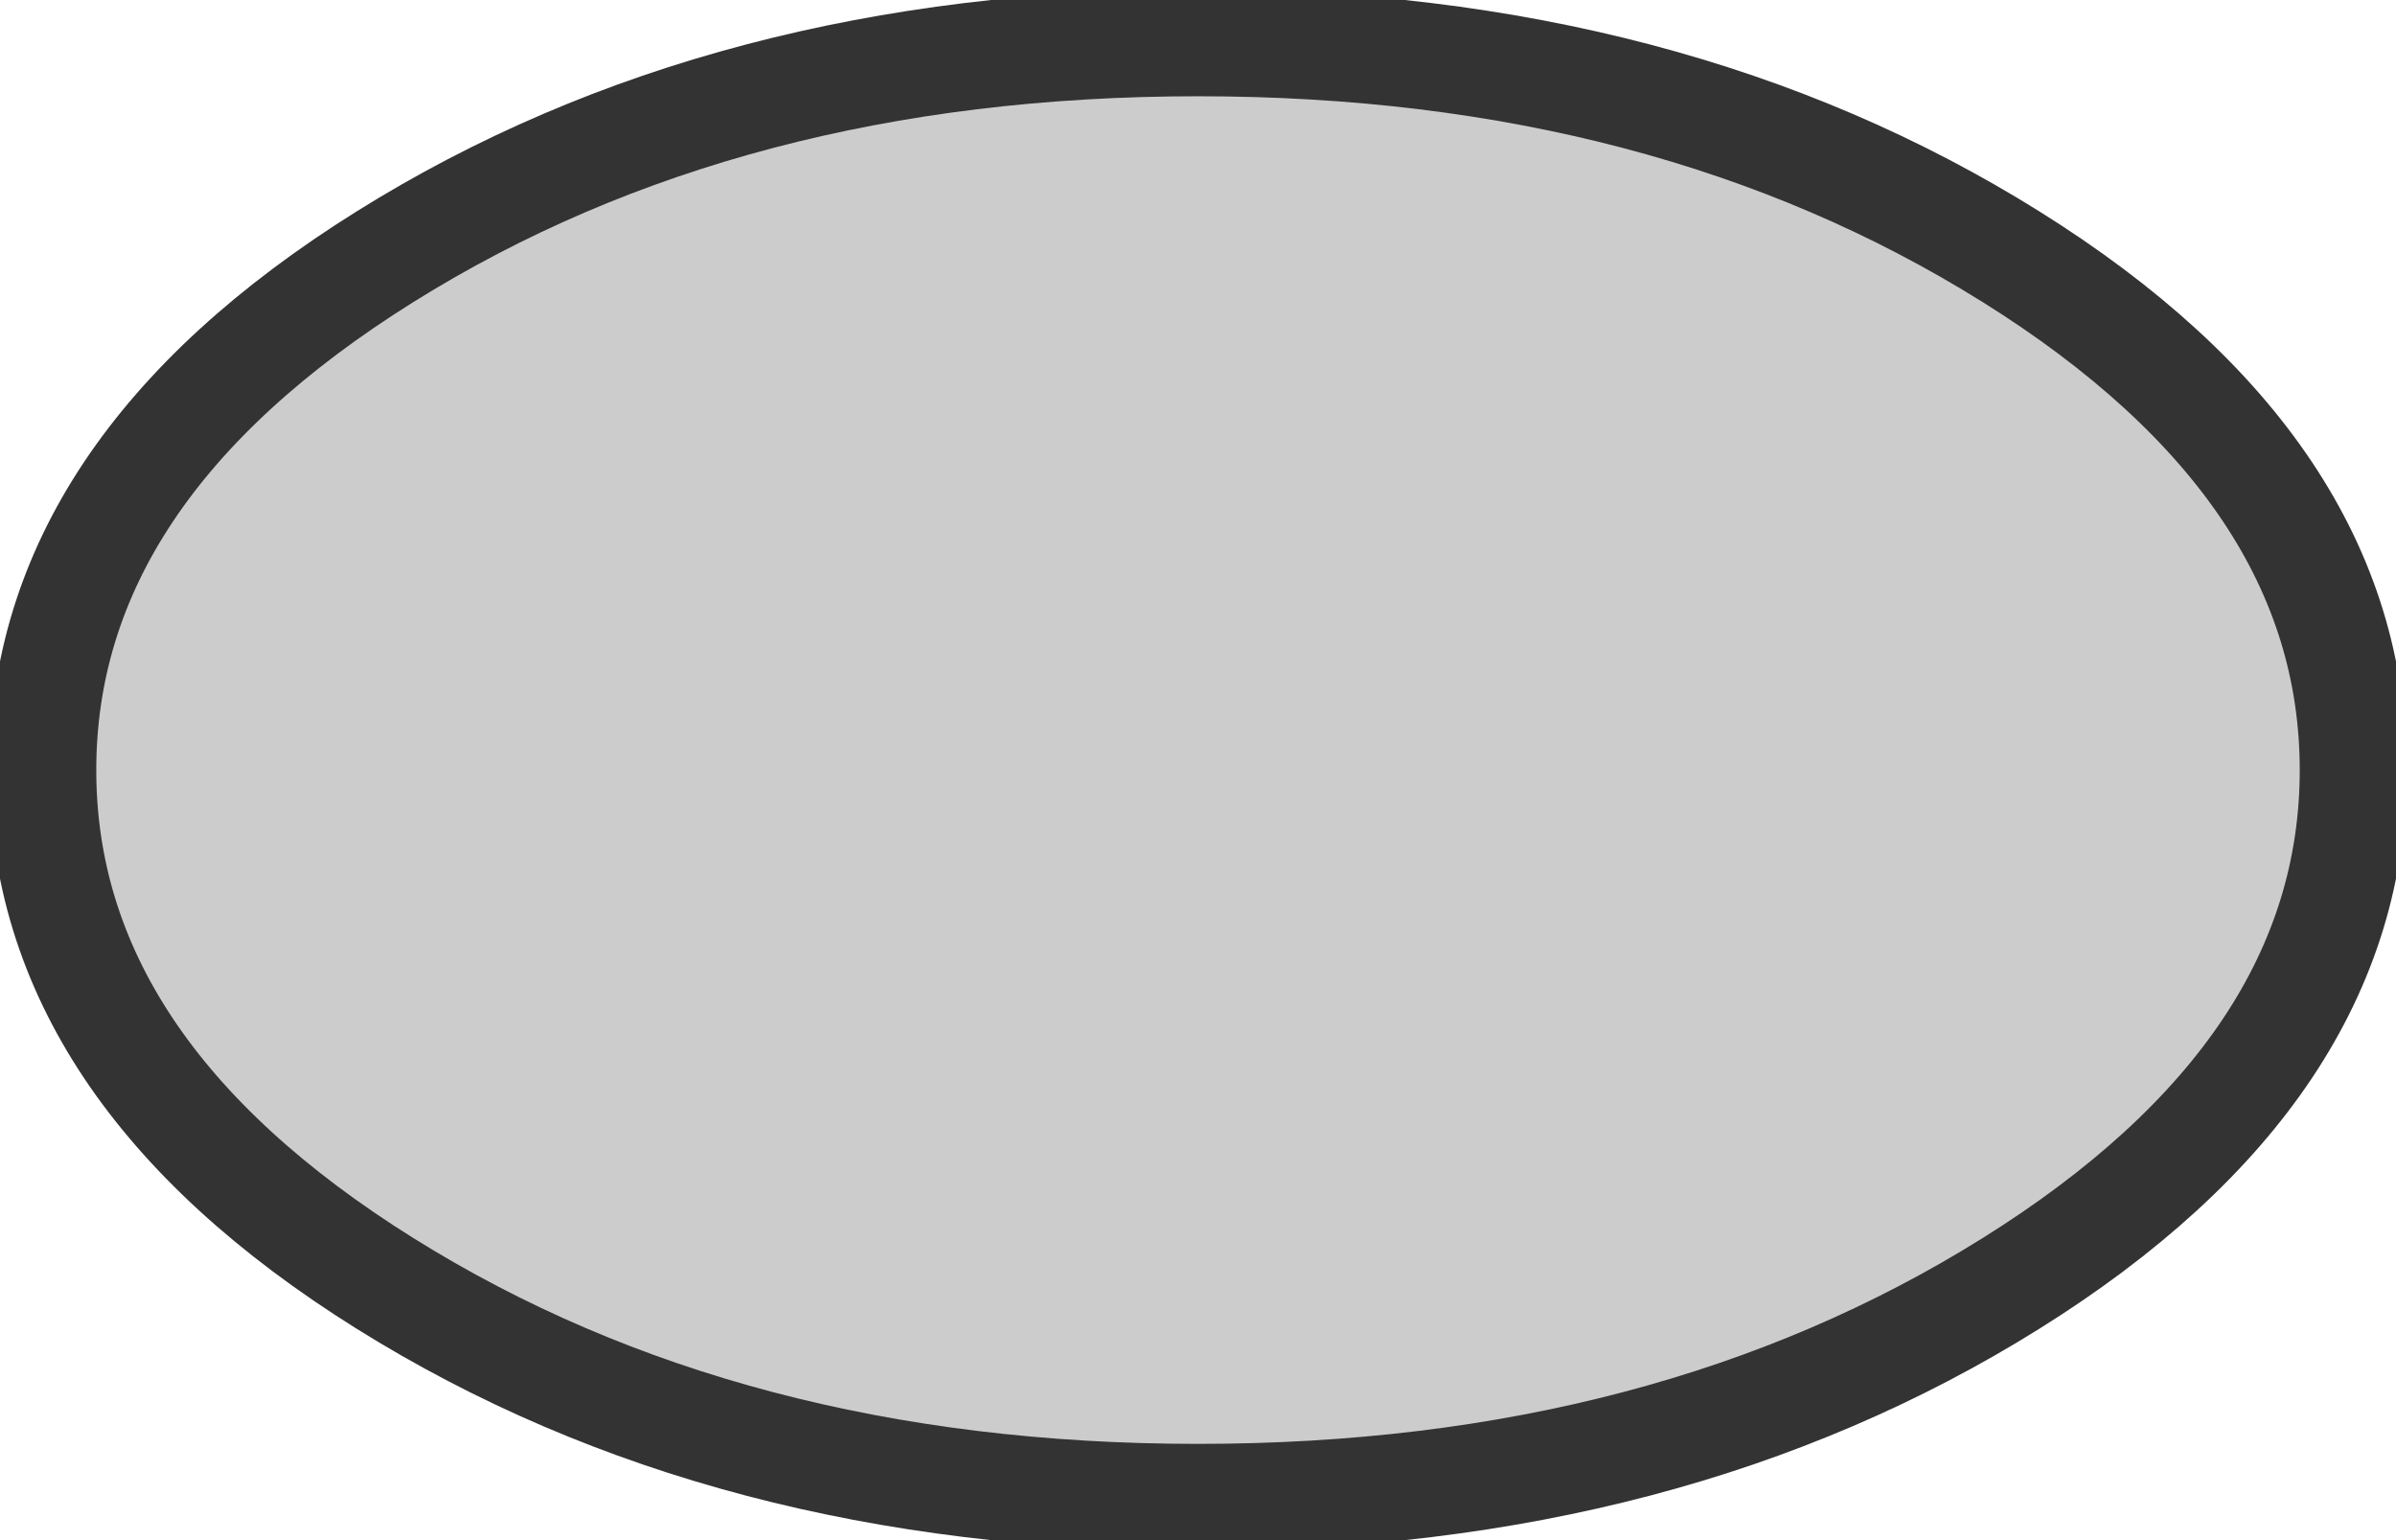
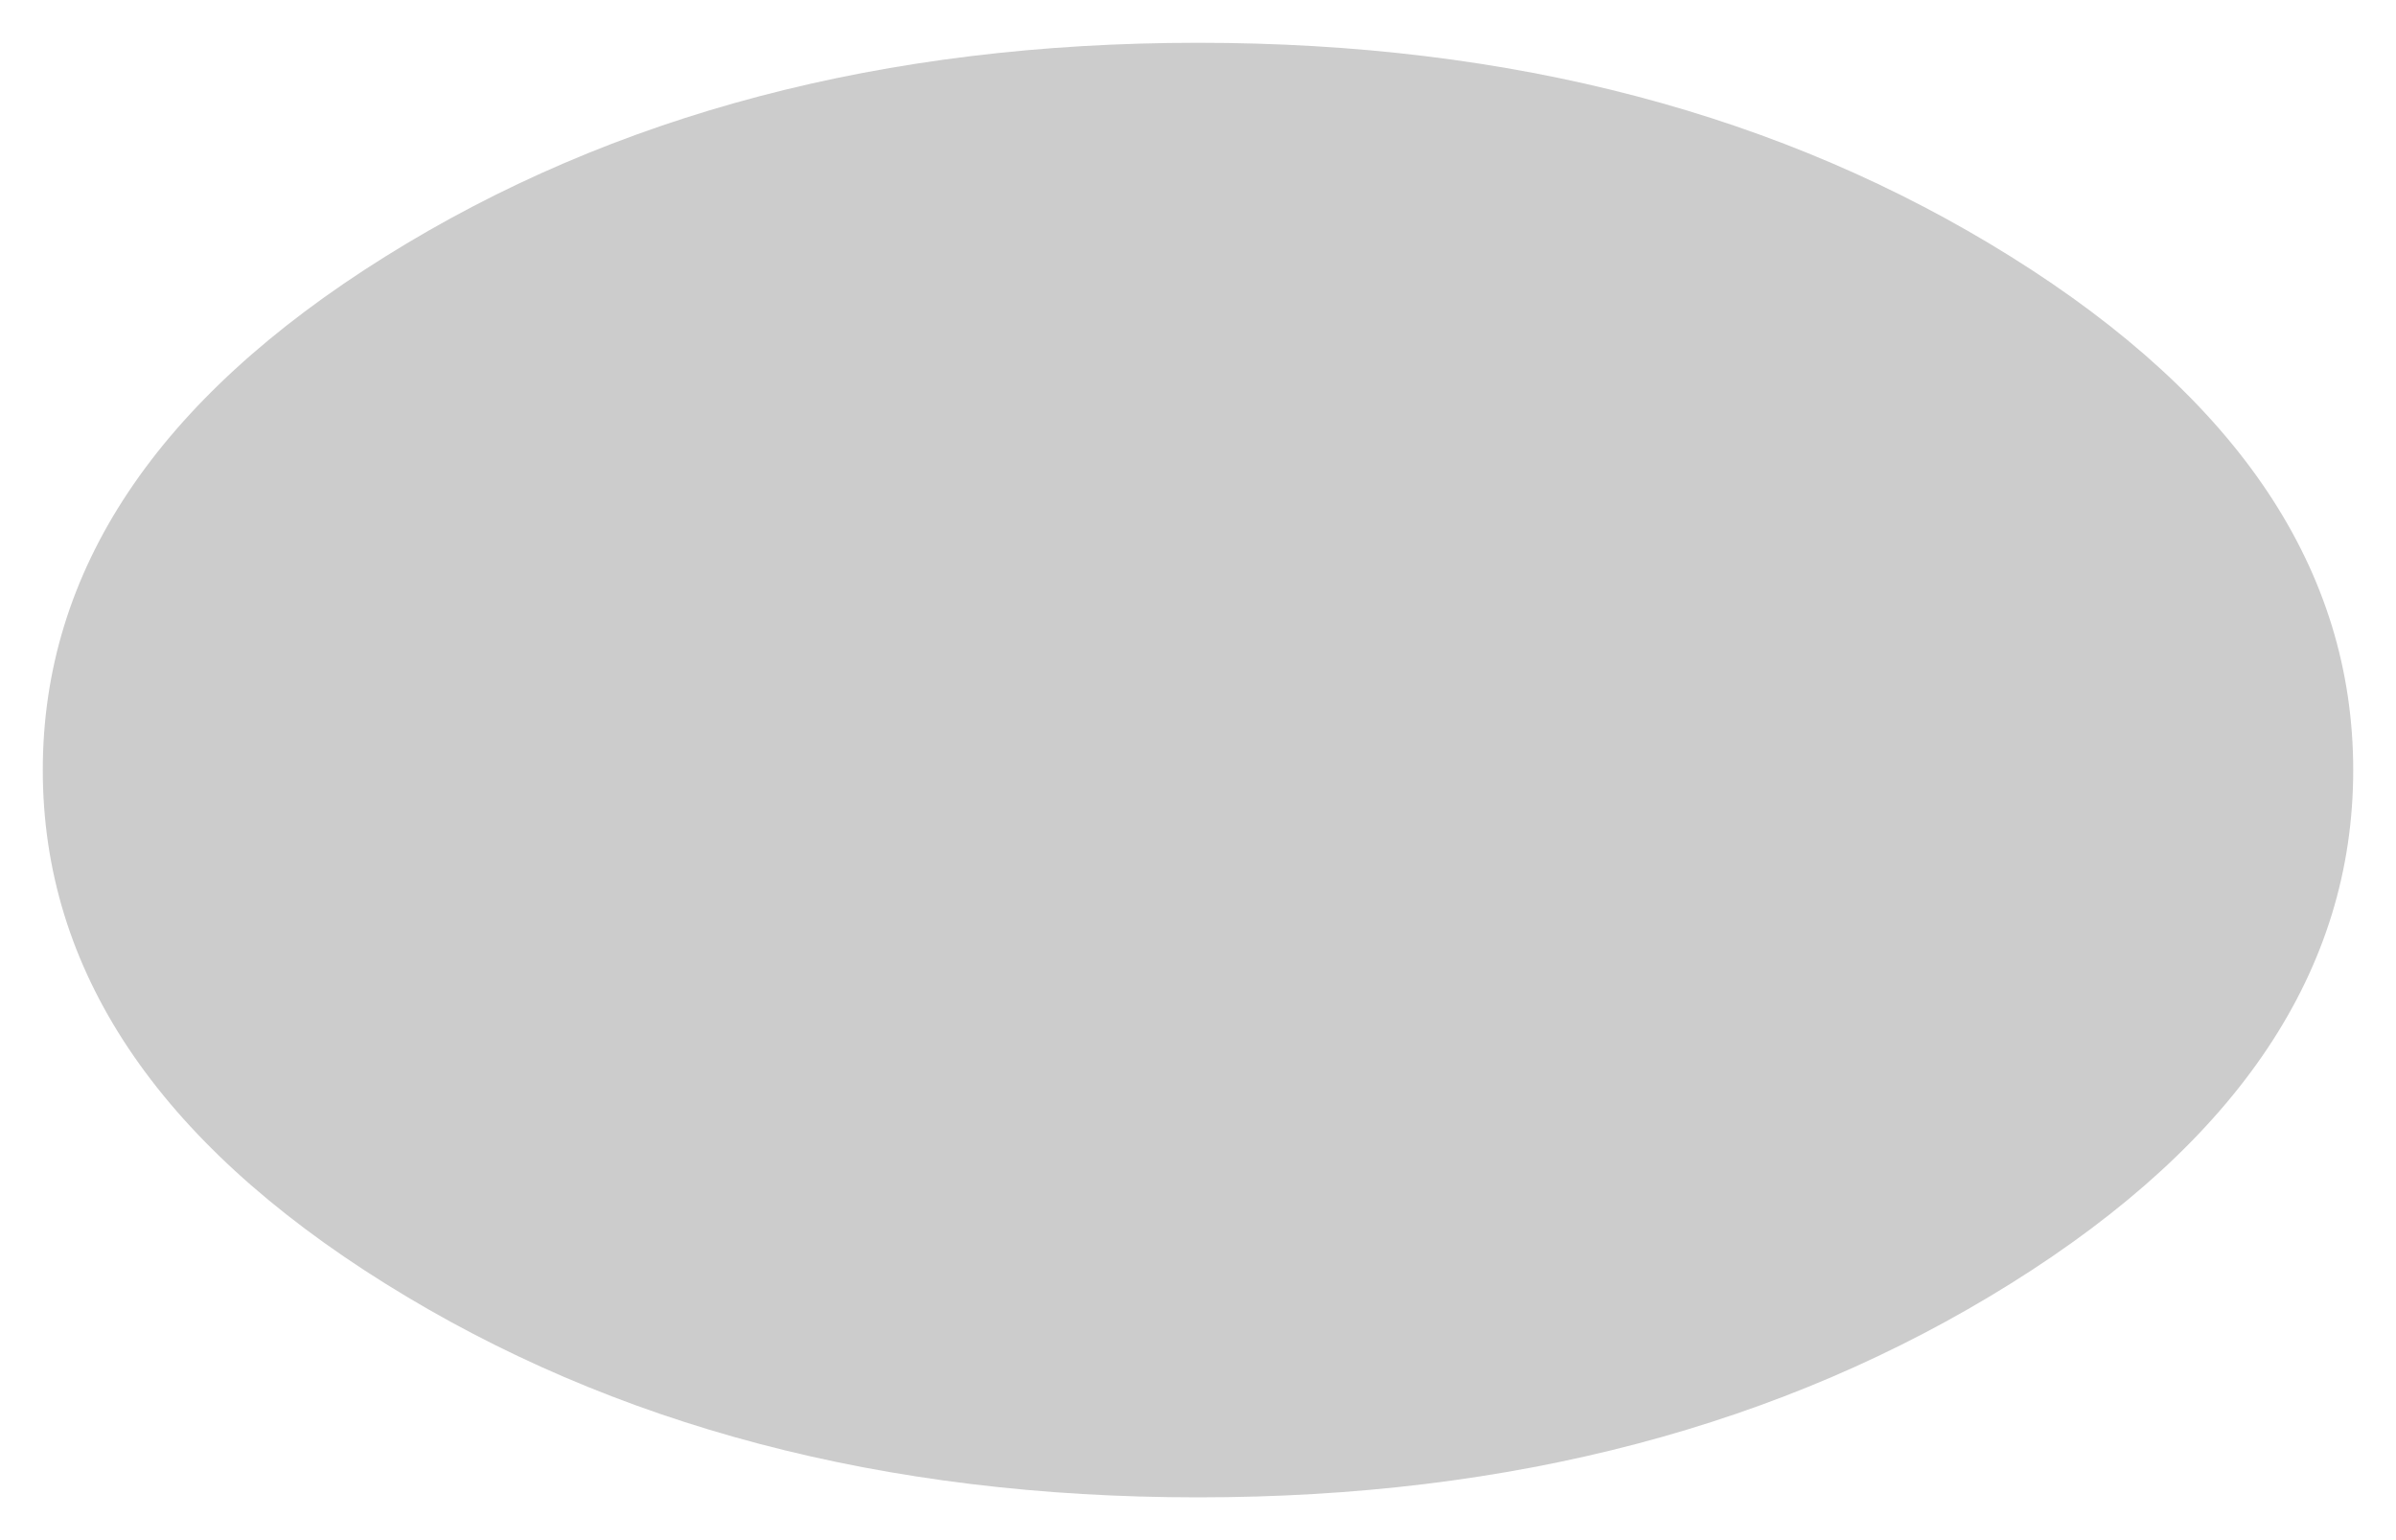
<svg xmlns="http://www.w3.org/2000/svg" height="3.6px" width="5.6px">
  <g transform="matrix(1.0, 0.0, 0.0, 1.0, 2.8, 1.8)">
    <path d="M2.7 0.0 Q2.7 0.7 1.9 1.2 1.1 1.7 0.0 1.7 -1.1 1.7 -1.9 1.2 -2.7 0.7 -2.7 0.0 -2.7 -0.7 -1.9 -1.2 -1.1 -1.7 0.0 -1.7 1.1 -1.7 1.9 -1.2 2.7 -0.7 2.7 0.0" fill="#cccccc" fill-rule="evenodd" stroke="none" />
-     <path d="M2.7 0.0 Q2.7 0.7 1.9 1.2 1.1 1.7 0.0 1.7 -1.1 1.7 -1.9 1.2 -2.7 0.7 -2.7 0.0 -2.7 -0.7 -1.9 -1.2 -1.1 -1.7 0.0 -1.7 1.1 -1.7 1.9 -1.2 2.7 -0.7 2.7 0.0 Z" fill="none" stroke="#333333" stroke-linecap="round" stroke-linejoin="round" stroke-width="0.25" />
  </g>
</svg>